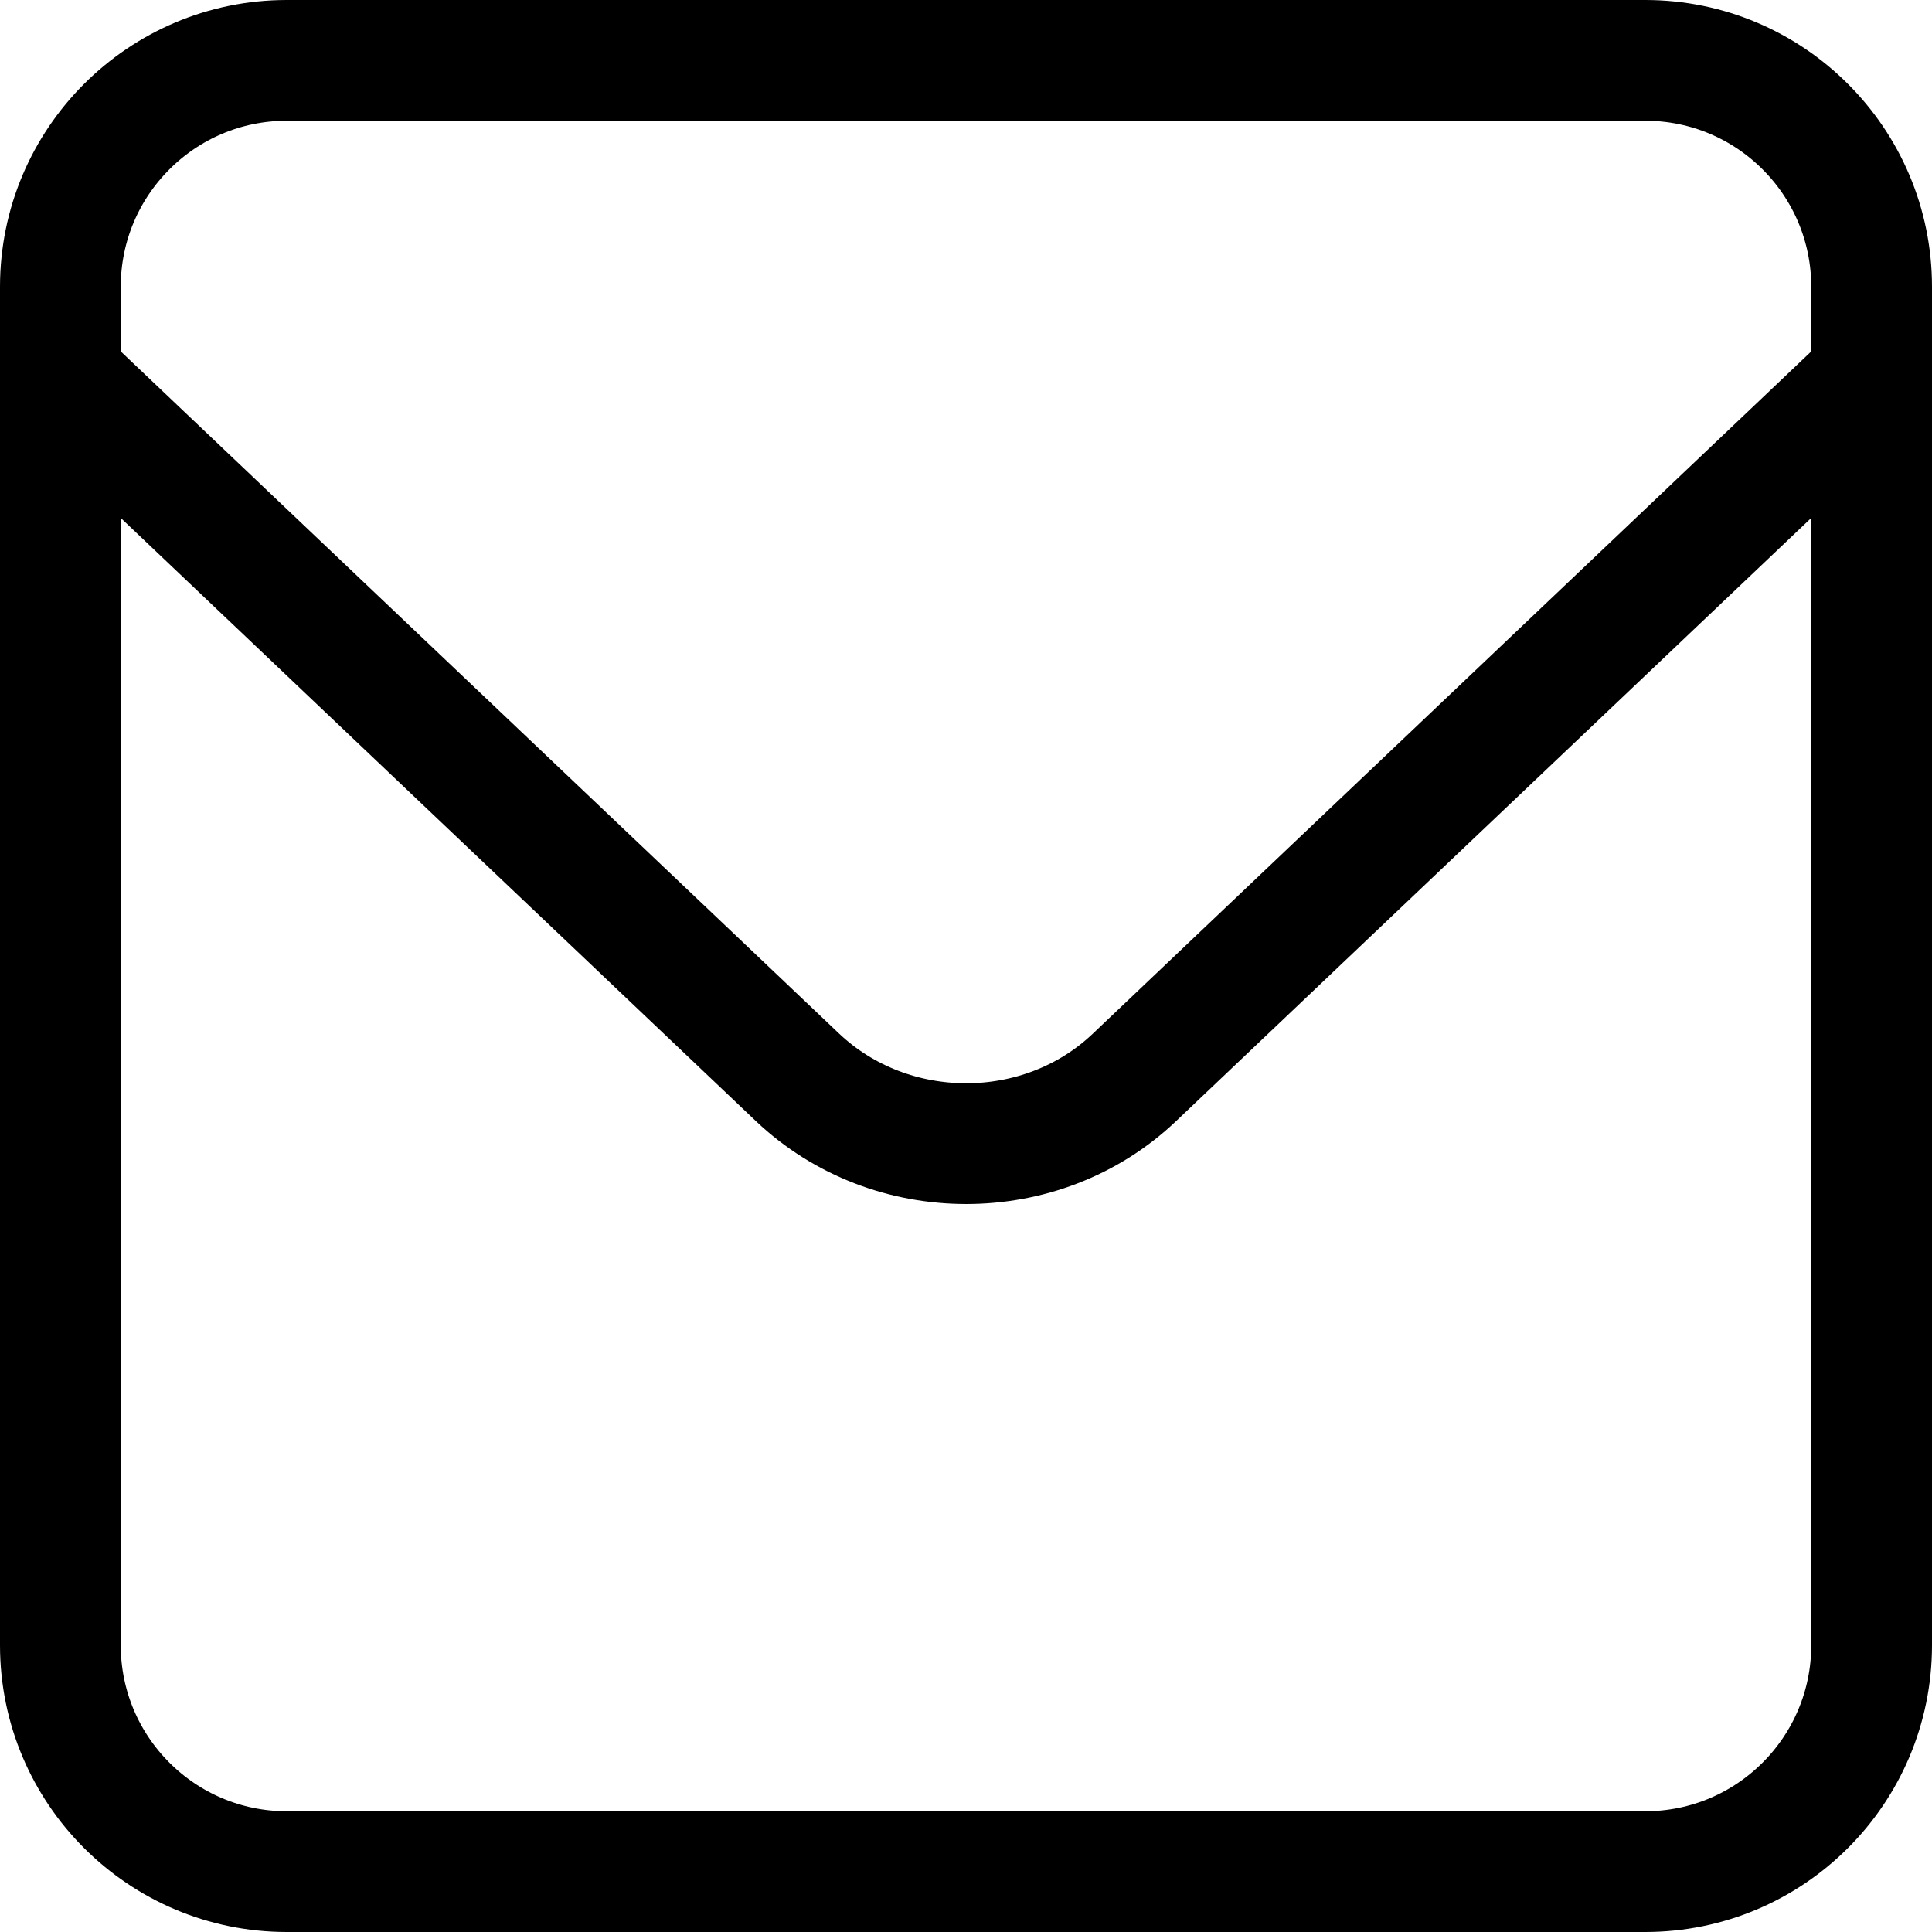
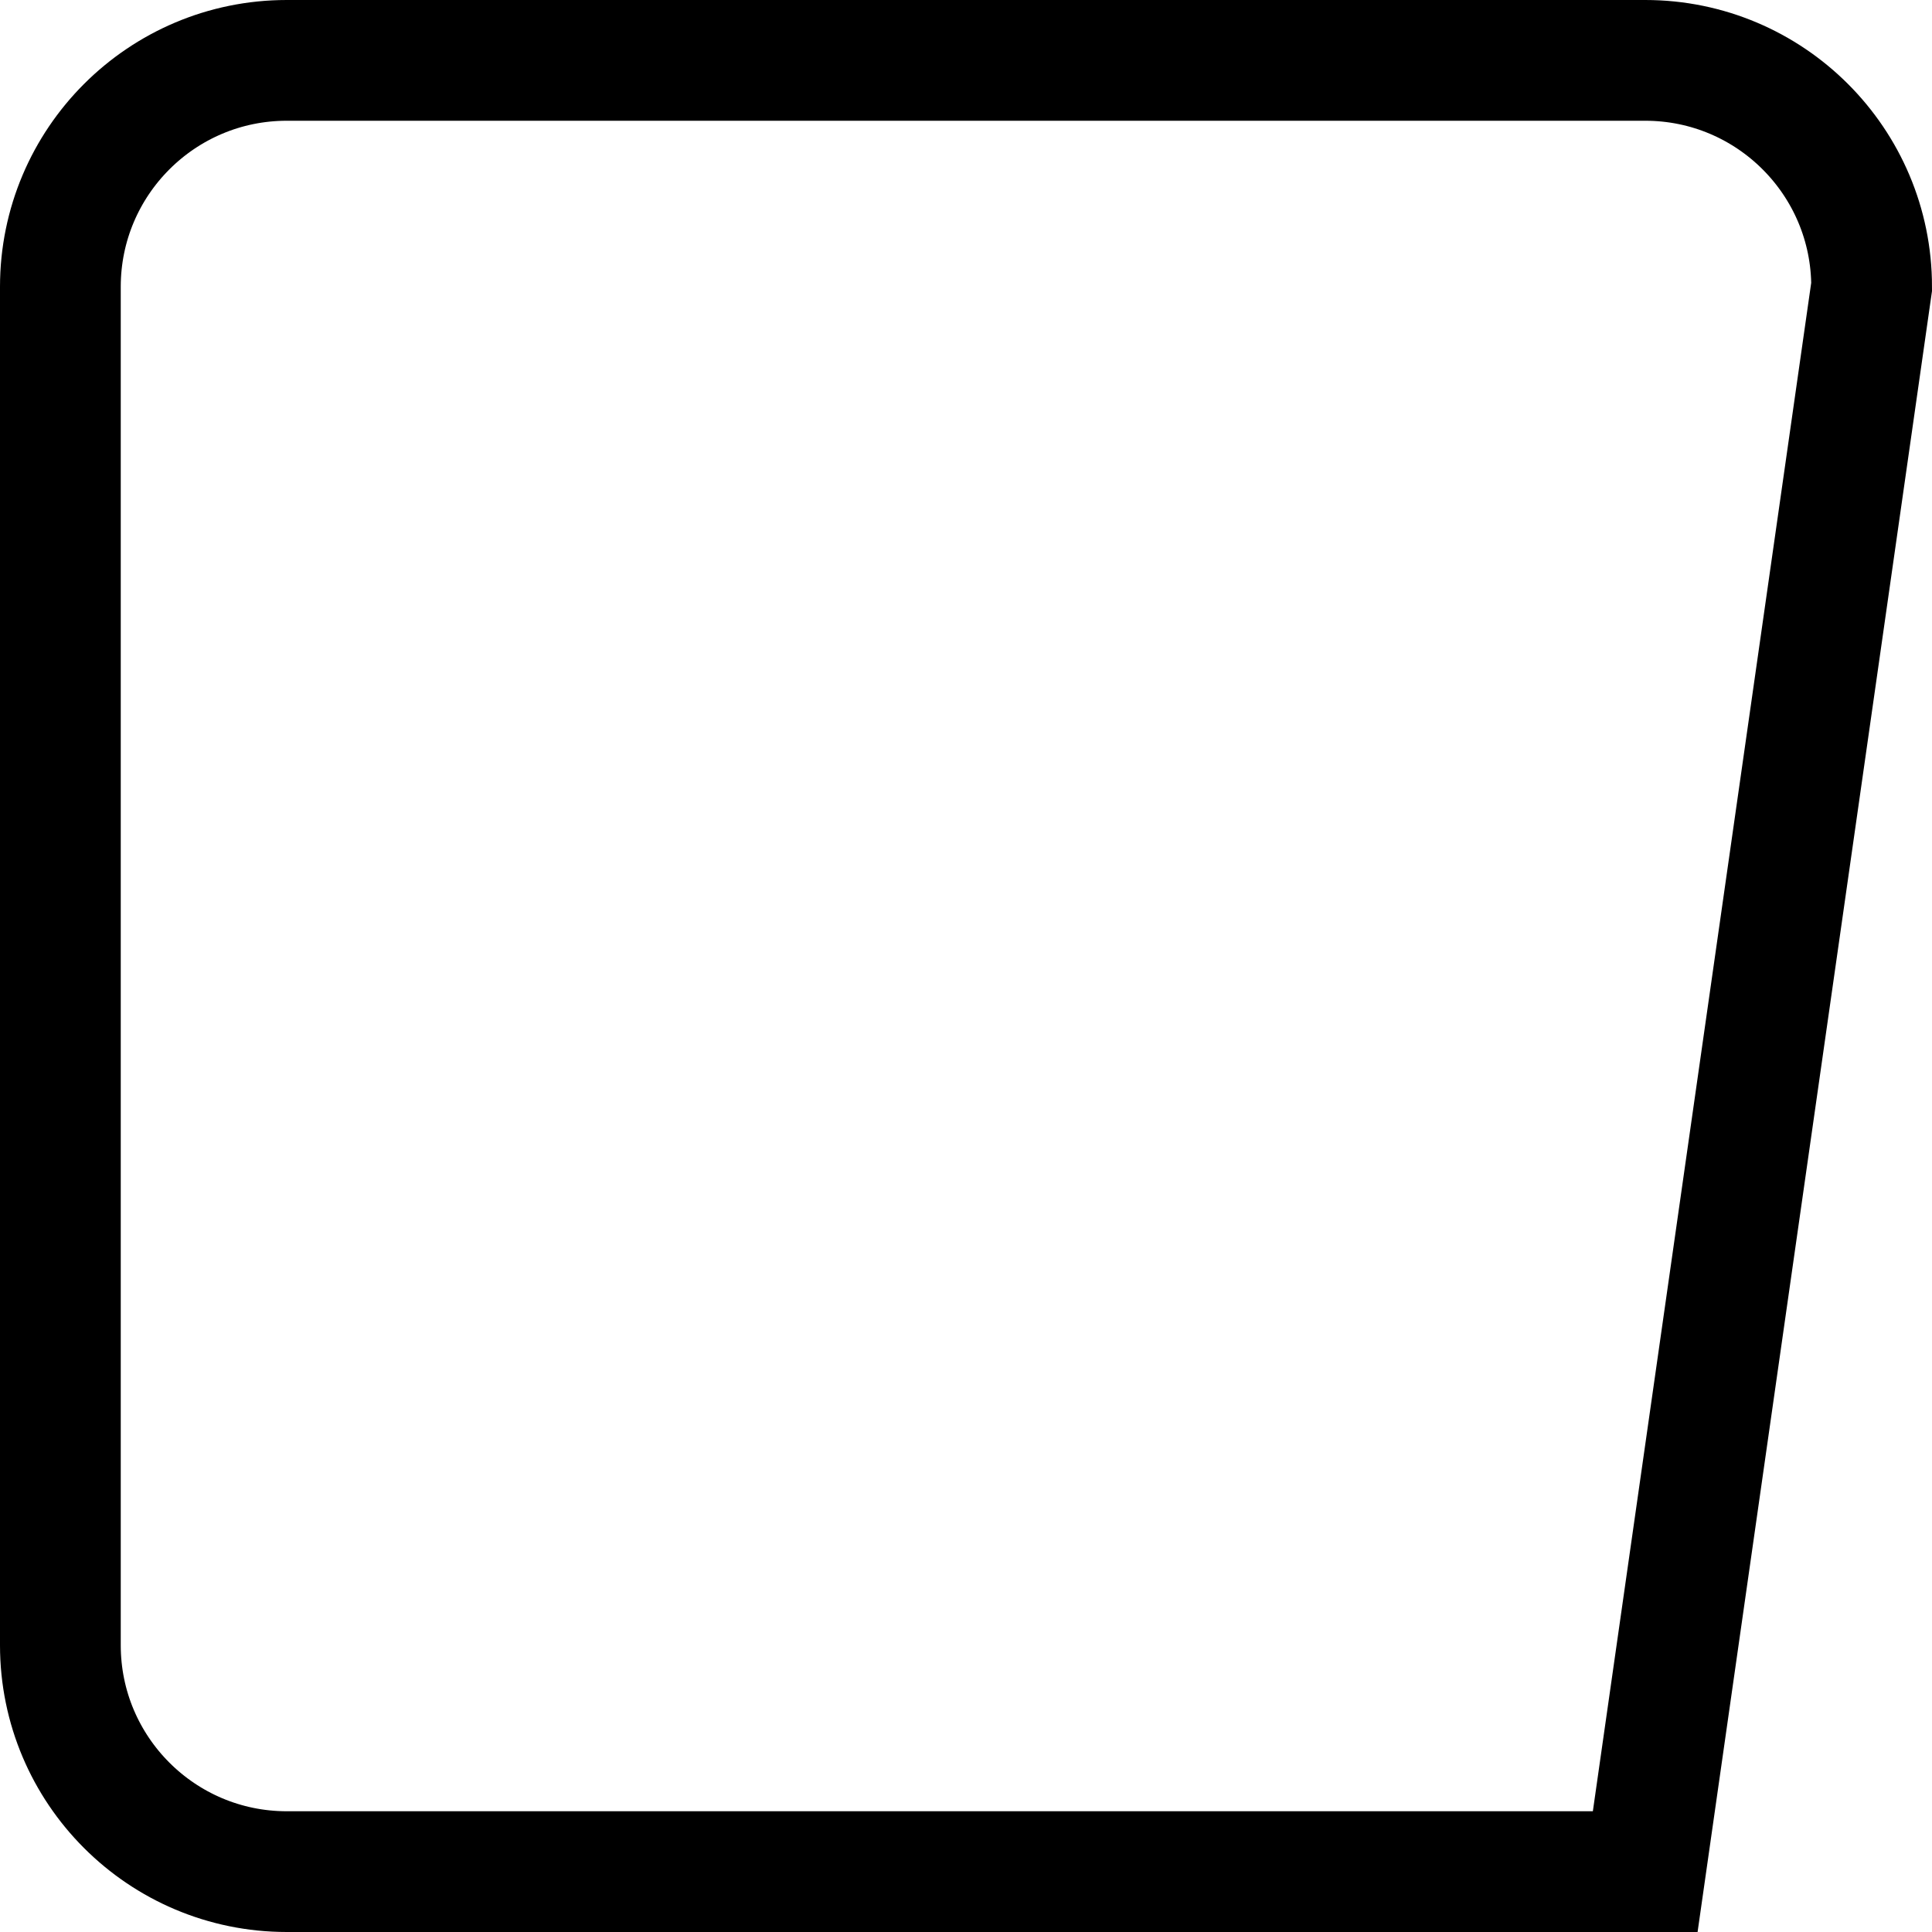
<svg xmlns="http://www.w3.org/2000/svg" width="32" height="32" viewBox="0 0 32 32" fill="none">
-   <path d="M4.75 31L27.25 31C29.321 31 31 29.321 31 27.25L31 4.75C31 2.679 29.321 1 27.25 1L4.75 1C2.679 1 1 2.679 1 4.75L1 27.25C1 29.321 2.679 31 4.75 31Z" stroke="black" stroke-width="2" stroke-miterlimit="10" />
-   <path d="M1 6.25L13.21 17.845C14.755 19.308 17.253 19.308 18.79 17.845L31 6.25" stroke="black" stroke-width="2" stroke-miterlimit="10" />
+   <path d="M4.75 31L27.25 31L31 4.75C31 2.679 29.321 1 27.25 1L4.75 1C2.679 1 1 2.679 1 4.75L1 27.25C1 29.321 2.679 31 4.75 31Z" stroke="black" stroke-width="2" stroke-miterlimit="10" />
</svg>